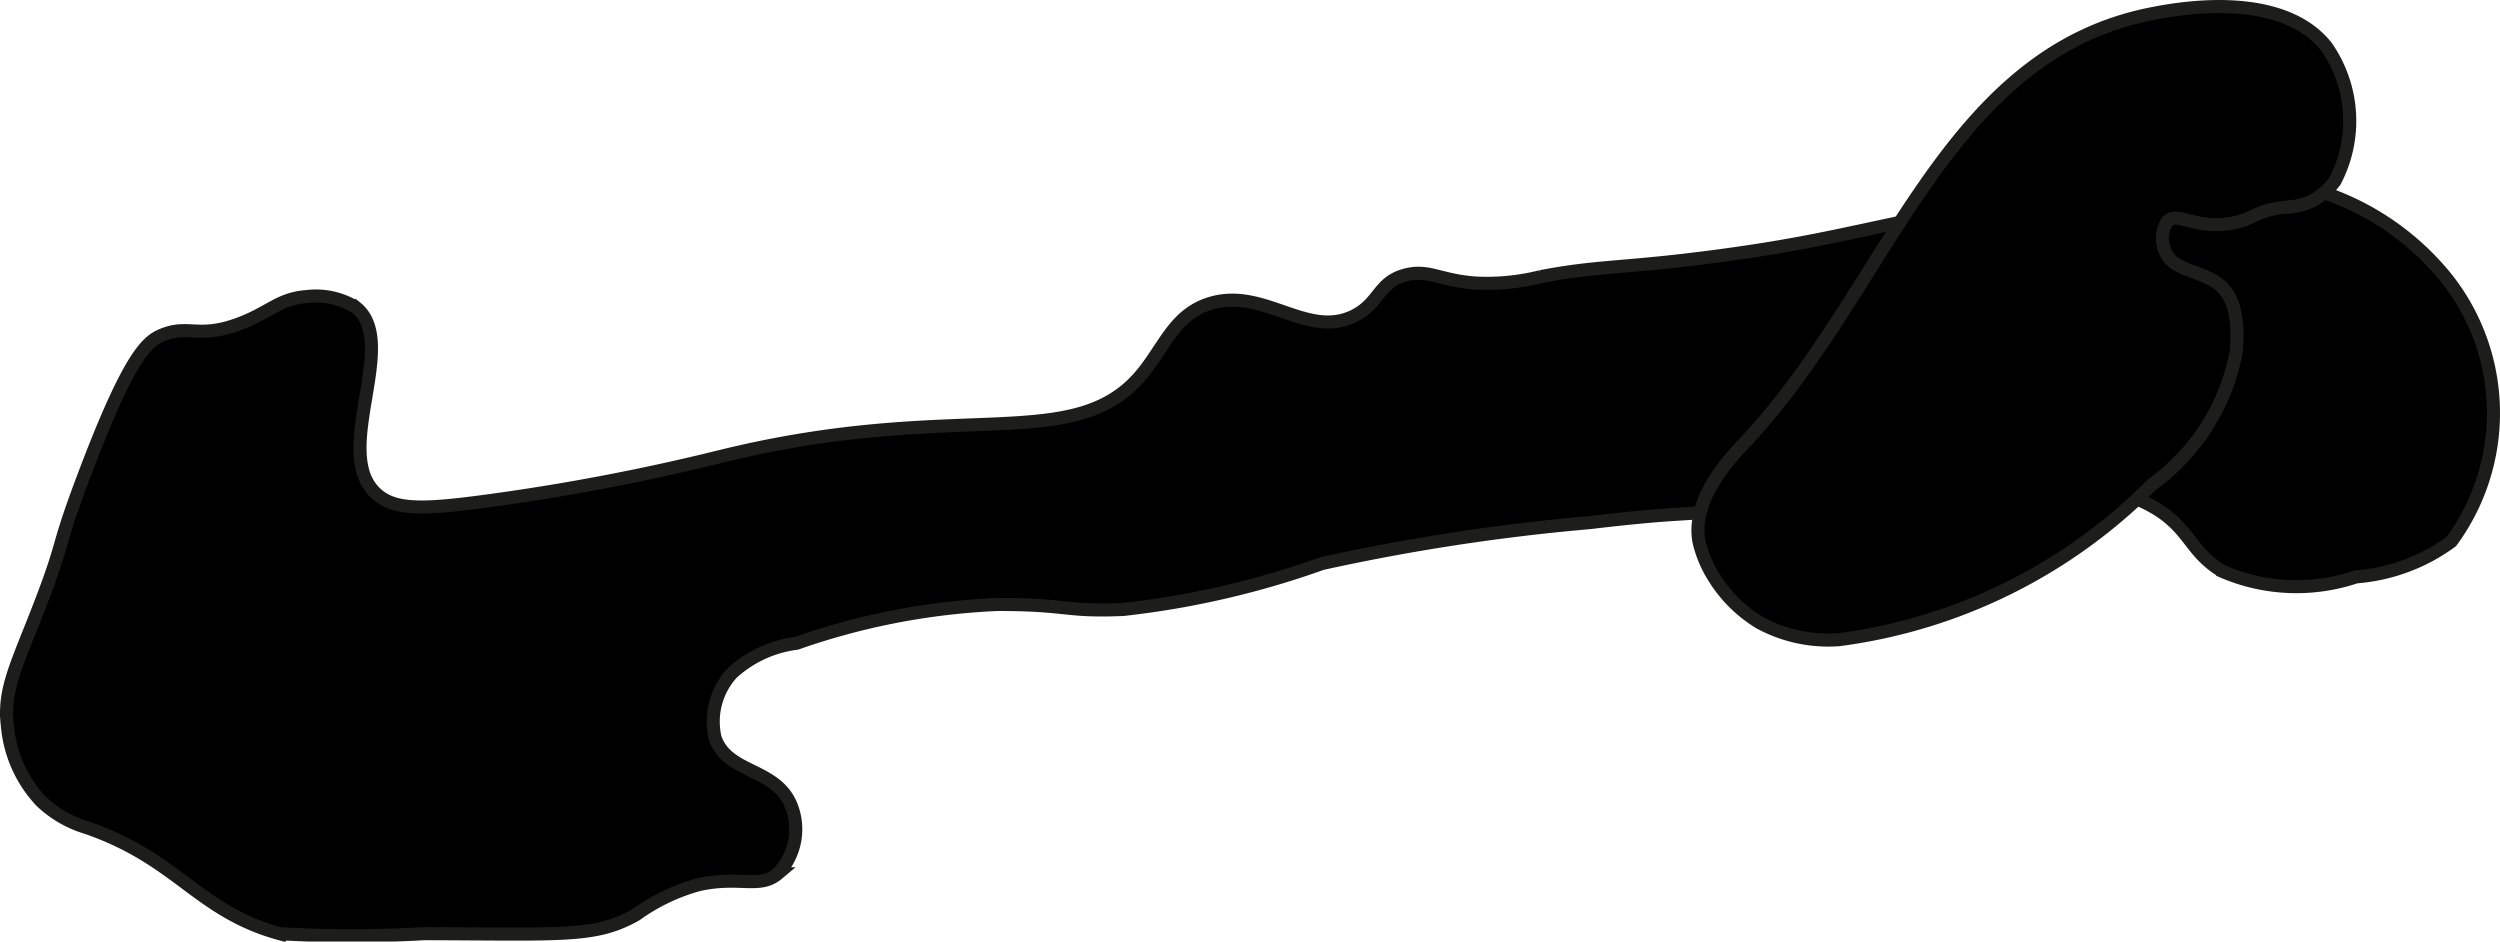
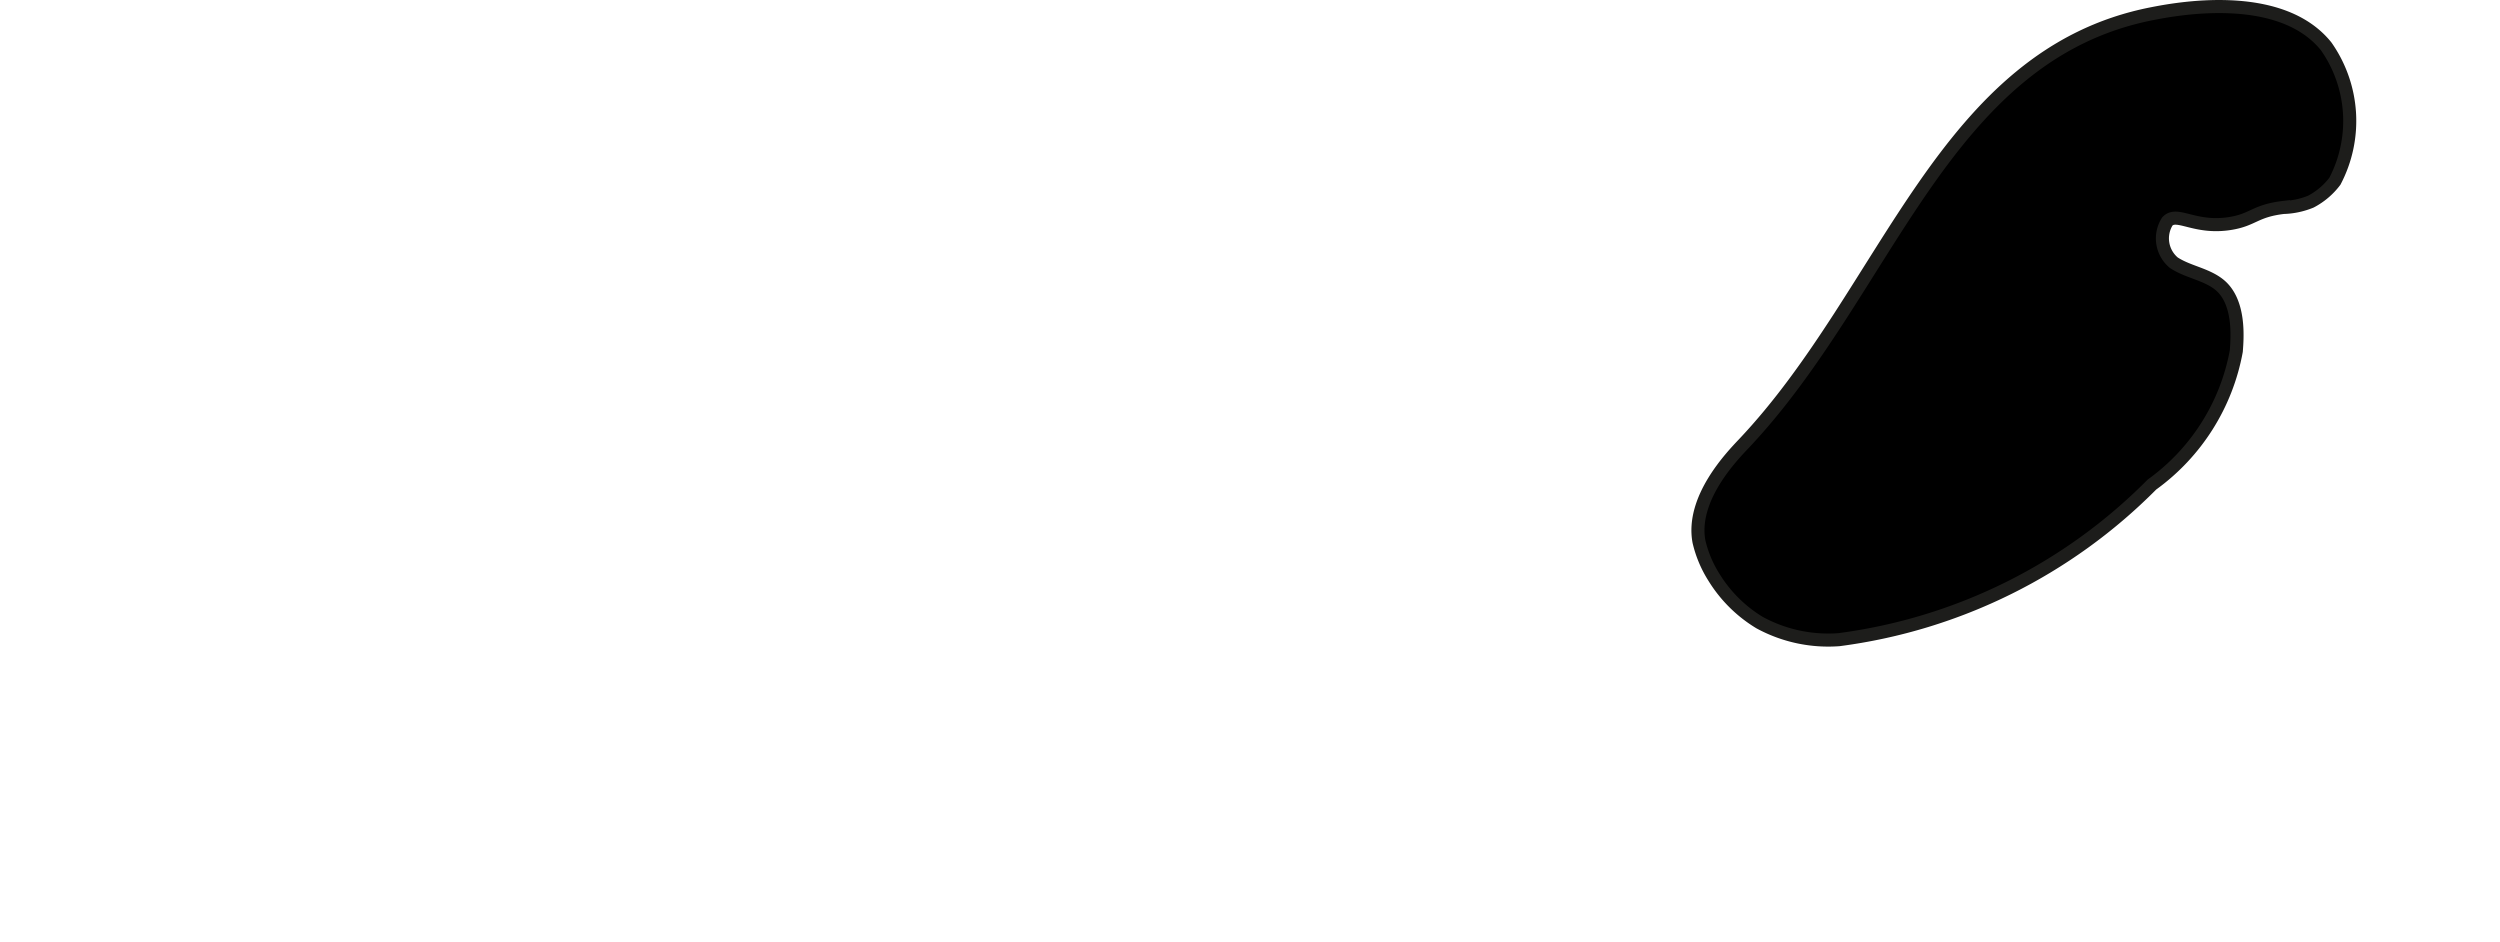
<svg xmlns="http://www.w3.org/2000/svg" version="1.1" width="10.127mm" height="3.814mm" viewBox="0 0 28.707 10.811">
  <defs>
    <style type="text/css">
      .a {
        stroke: #1d1d1b;
        stroke-miterlimit: 10;
        stroke-width: 0.15px;
      }
    </style>
  </defs>
-   <path class="a" d="M2.742,3.72c-.464.171-.574.003-.875.125-.173.07-.377.223-.906,1.625-.329.872-.204.701-.5,1.469-.273.709-.429.981-.375,1.406a1.442,1.442,0,0,0,.387.856,1.298,1.298,0,0,0,.519.301c1.056.363,1.272.957,2.219,1.219a14.438,14.438,0,0,0,1.656,0c1.604.004,1.97.047,2.438-.219a2.236,2.236,0,0,1,.719-.344c.465-.104.697.051.906-.125a.733.733,0,0,0,.156-.781c-.176-.44-.734-.364-.875-.781a.826.826,0,0,1,.192-.739,1.349,1.349,0,0,1,.745-.346,7.983,7.983,0,0,1,2.302-.445c.82-.002.769.086,1.448.057a10.075,10.075,0,0,0,2.282-.527,23.803,23.803,0,0,1,3.062-.469c1.21-.142.943-.061,1.969-.188A26.301,26.301,0,0,1,23.937,5.598a1.749,1.749,0,0,1,.73.191c.484.25.462.542.856.773a2.145,2.145,0,0,0,1.531.062,2.123,2.123,0,0,0,1.094-.406,2.49,2.49,0,0,0-.062-3.031,3.077,3.077,0,0,0-1.819-1.084c-.447-.116-.943-.167-2.976.174-1.854.311-2.14.471-3.549.66-1.105.148-1.369.109-2.048.239a2.532,2.532,0,0,1-.764.073c-.399-.032-.525-.157-.781-.094-.322.079-.302.32-.594.469-.539.275-1.04-.328-1.655-.141-.392.119-.51.453-.751.766-.777,1.012-2.101.301-4.906,1a25.063,25.063,0,0,1-2.625.5c-.775.106-1.101.113-1.312-.094-.494-.484.286-1.724-.219-2.125a.867.867,0,0,0-.562-.125C3.206,3.427,3.095,3.589,2.742,3.72Z" />
  <path class="a" d="M24.711.157c-2.403.471-3.026,3.181-4.688,4.938-.134.142-.606.628-.514,1.124a1.329,1.329,0,0,0,.171.408,1.567,1.567,0,0,0,.525.522,1.65,1.65,0,0,0,.911.196,6.186,6.186,0,0,0,3.594-1.781,2.426,2.426,0,0,0,.969-1.533c.012-.157.045-.575-.201-.767-.151-.118-.357-.142-.517-.248a.363.363,0,0,1-.074-.473c.112-.121.316.091.728.022.26-.043.279-.144.604-.183a.898.898,0,0,0,.316-.067.825.825,0,0,0,.276-.234A1.491,1.491,0,0,0,26.711.532C26.178-.131,24.962.108,24.711.157Z" />
</svg>